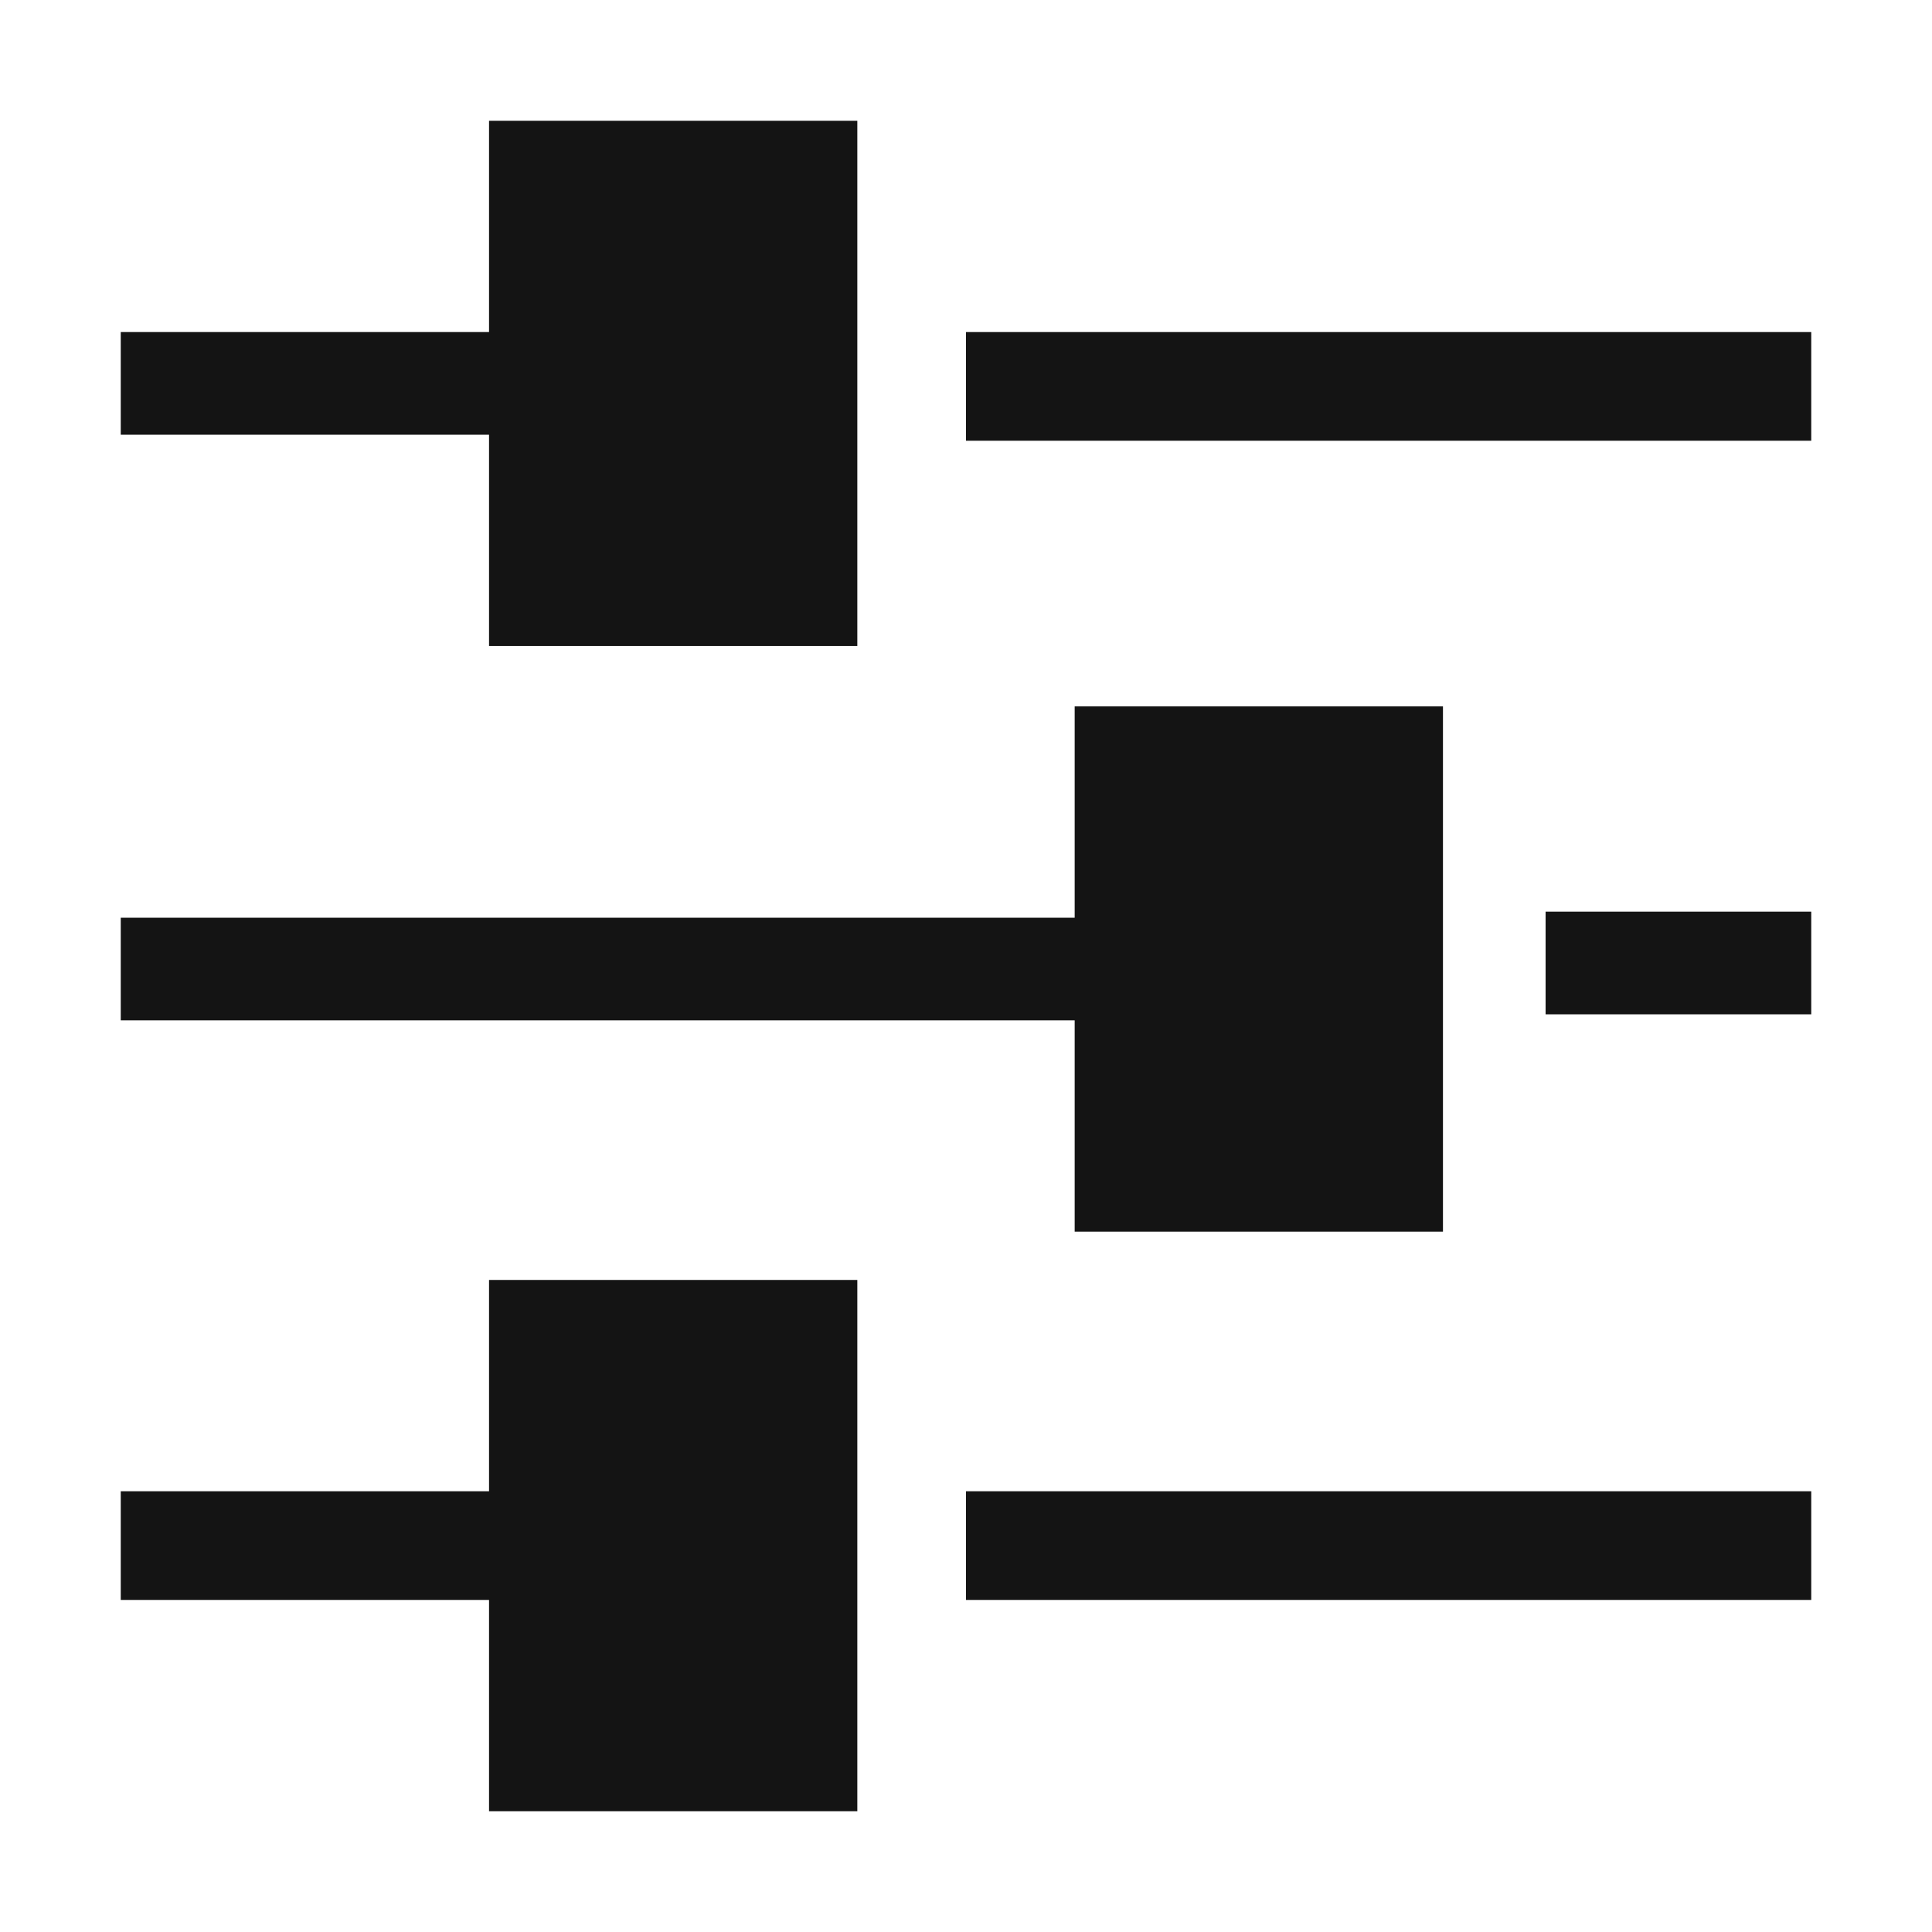
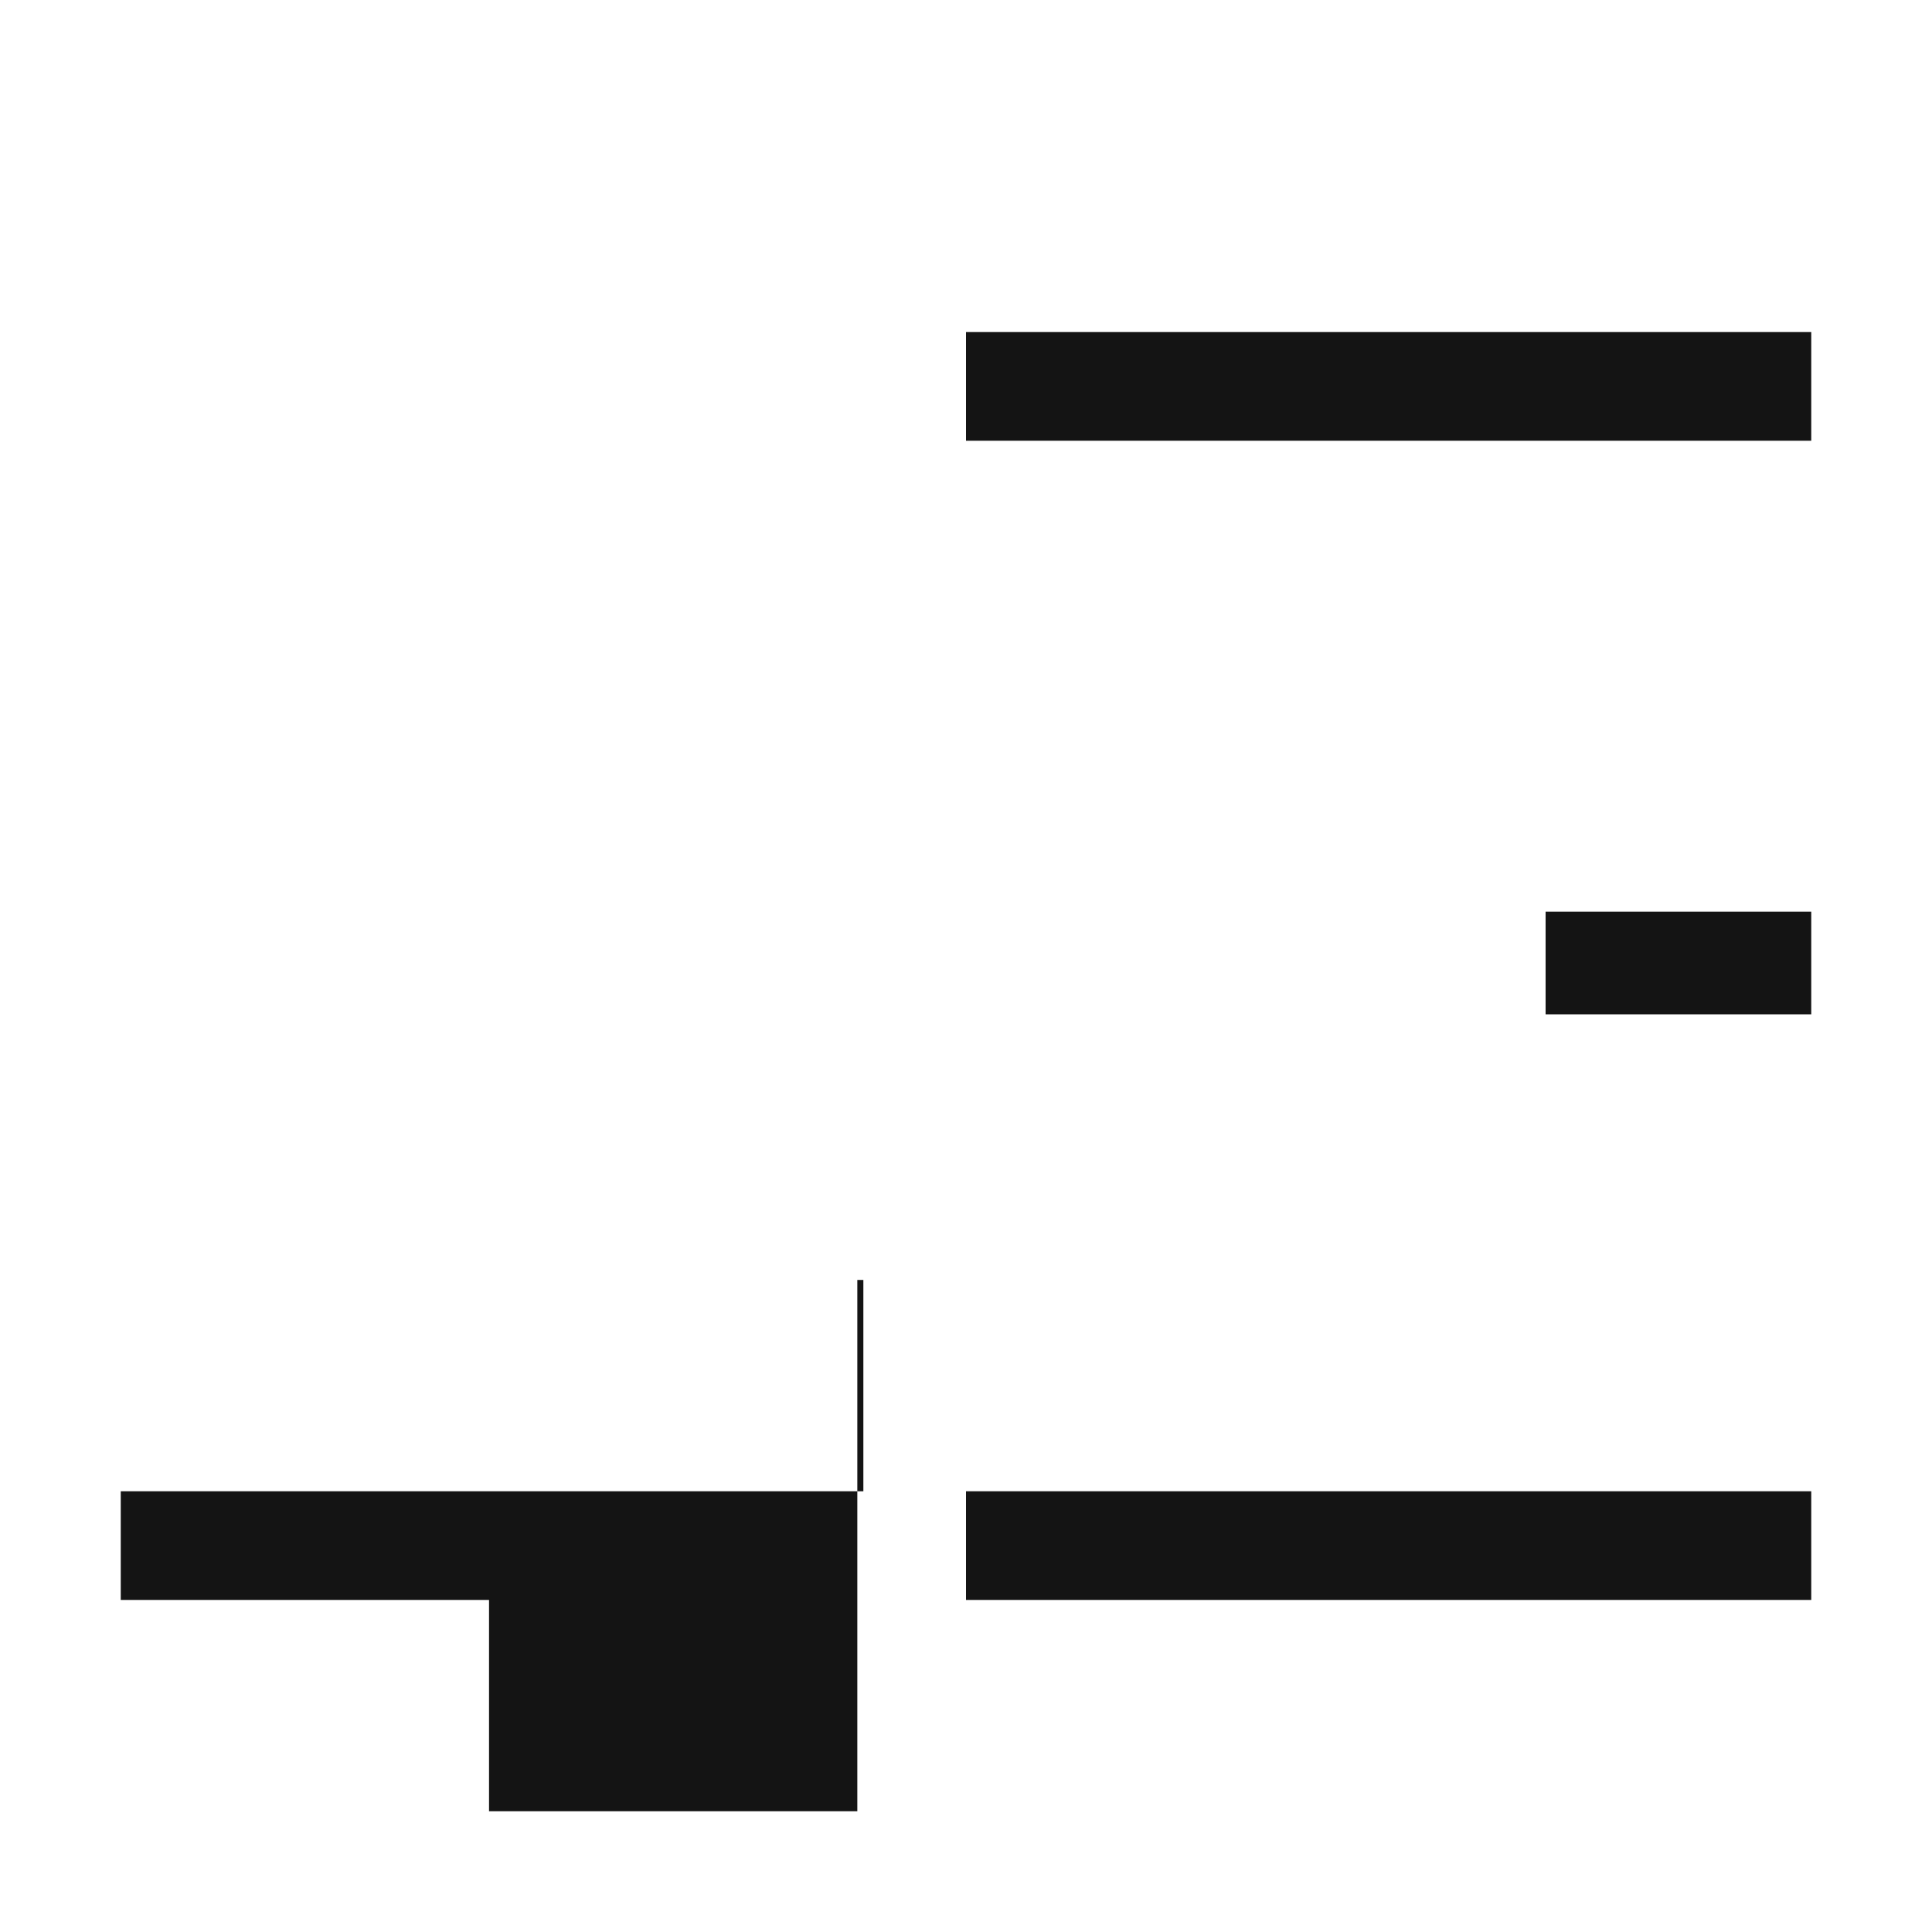
<svg xmlns="http://www.w3.org/2000/svg" version="1.1" id="Capa_1" x="0px" y="0px" viewBox="0 0 32 32" style="enable-background:new 0 0 32 32;" xml:space="preserve">
  <style type="text/css">
	.st0{fill:#141414;}
</style>
  <g>
    <path class="st0" d="M30,5.5H16v1.8h14L30,5.5z" />
-     <path class="st0" d="M2,7.2h6.1v3.5h6.1V2H8.1v3.5H2C2,6.4,2,6.4,2,7.2z" />
    <path class="st0" d="M30,24.7H16v1.8h14V24.7z" />
-     <path class="st0" d="M14.3,21.2H8.1v3.5H2v1.8h6.1V30h6.1V21.2z" />
+     <path class="st0" d="M14.3,21.2v3.5H2v1.8h6.1V30h6.1V21.2z" />
    <path class="st0" d="M30,15.1h-4.4c0,0.9,0,0.9,0,1.7H30C30,16,30,16,30,15.1z" />
-     <path class="st0" d="M2,16.9h15.8v3.5h6.1v-8.7h-6.1v3.5H2C2,16,2,16,2,16.9z" />
  </g>
</svg>